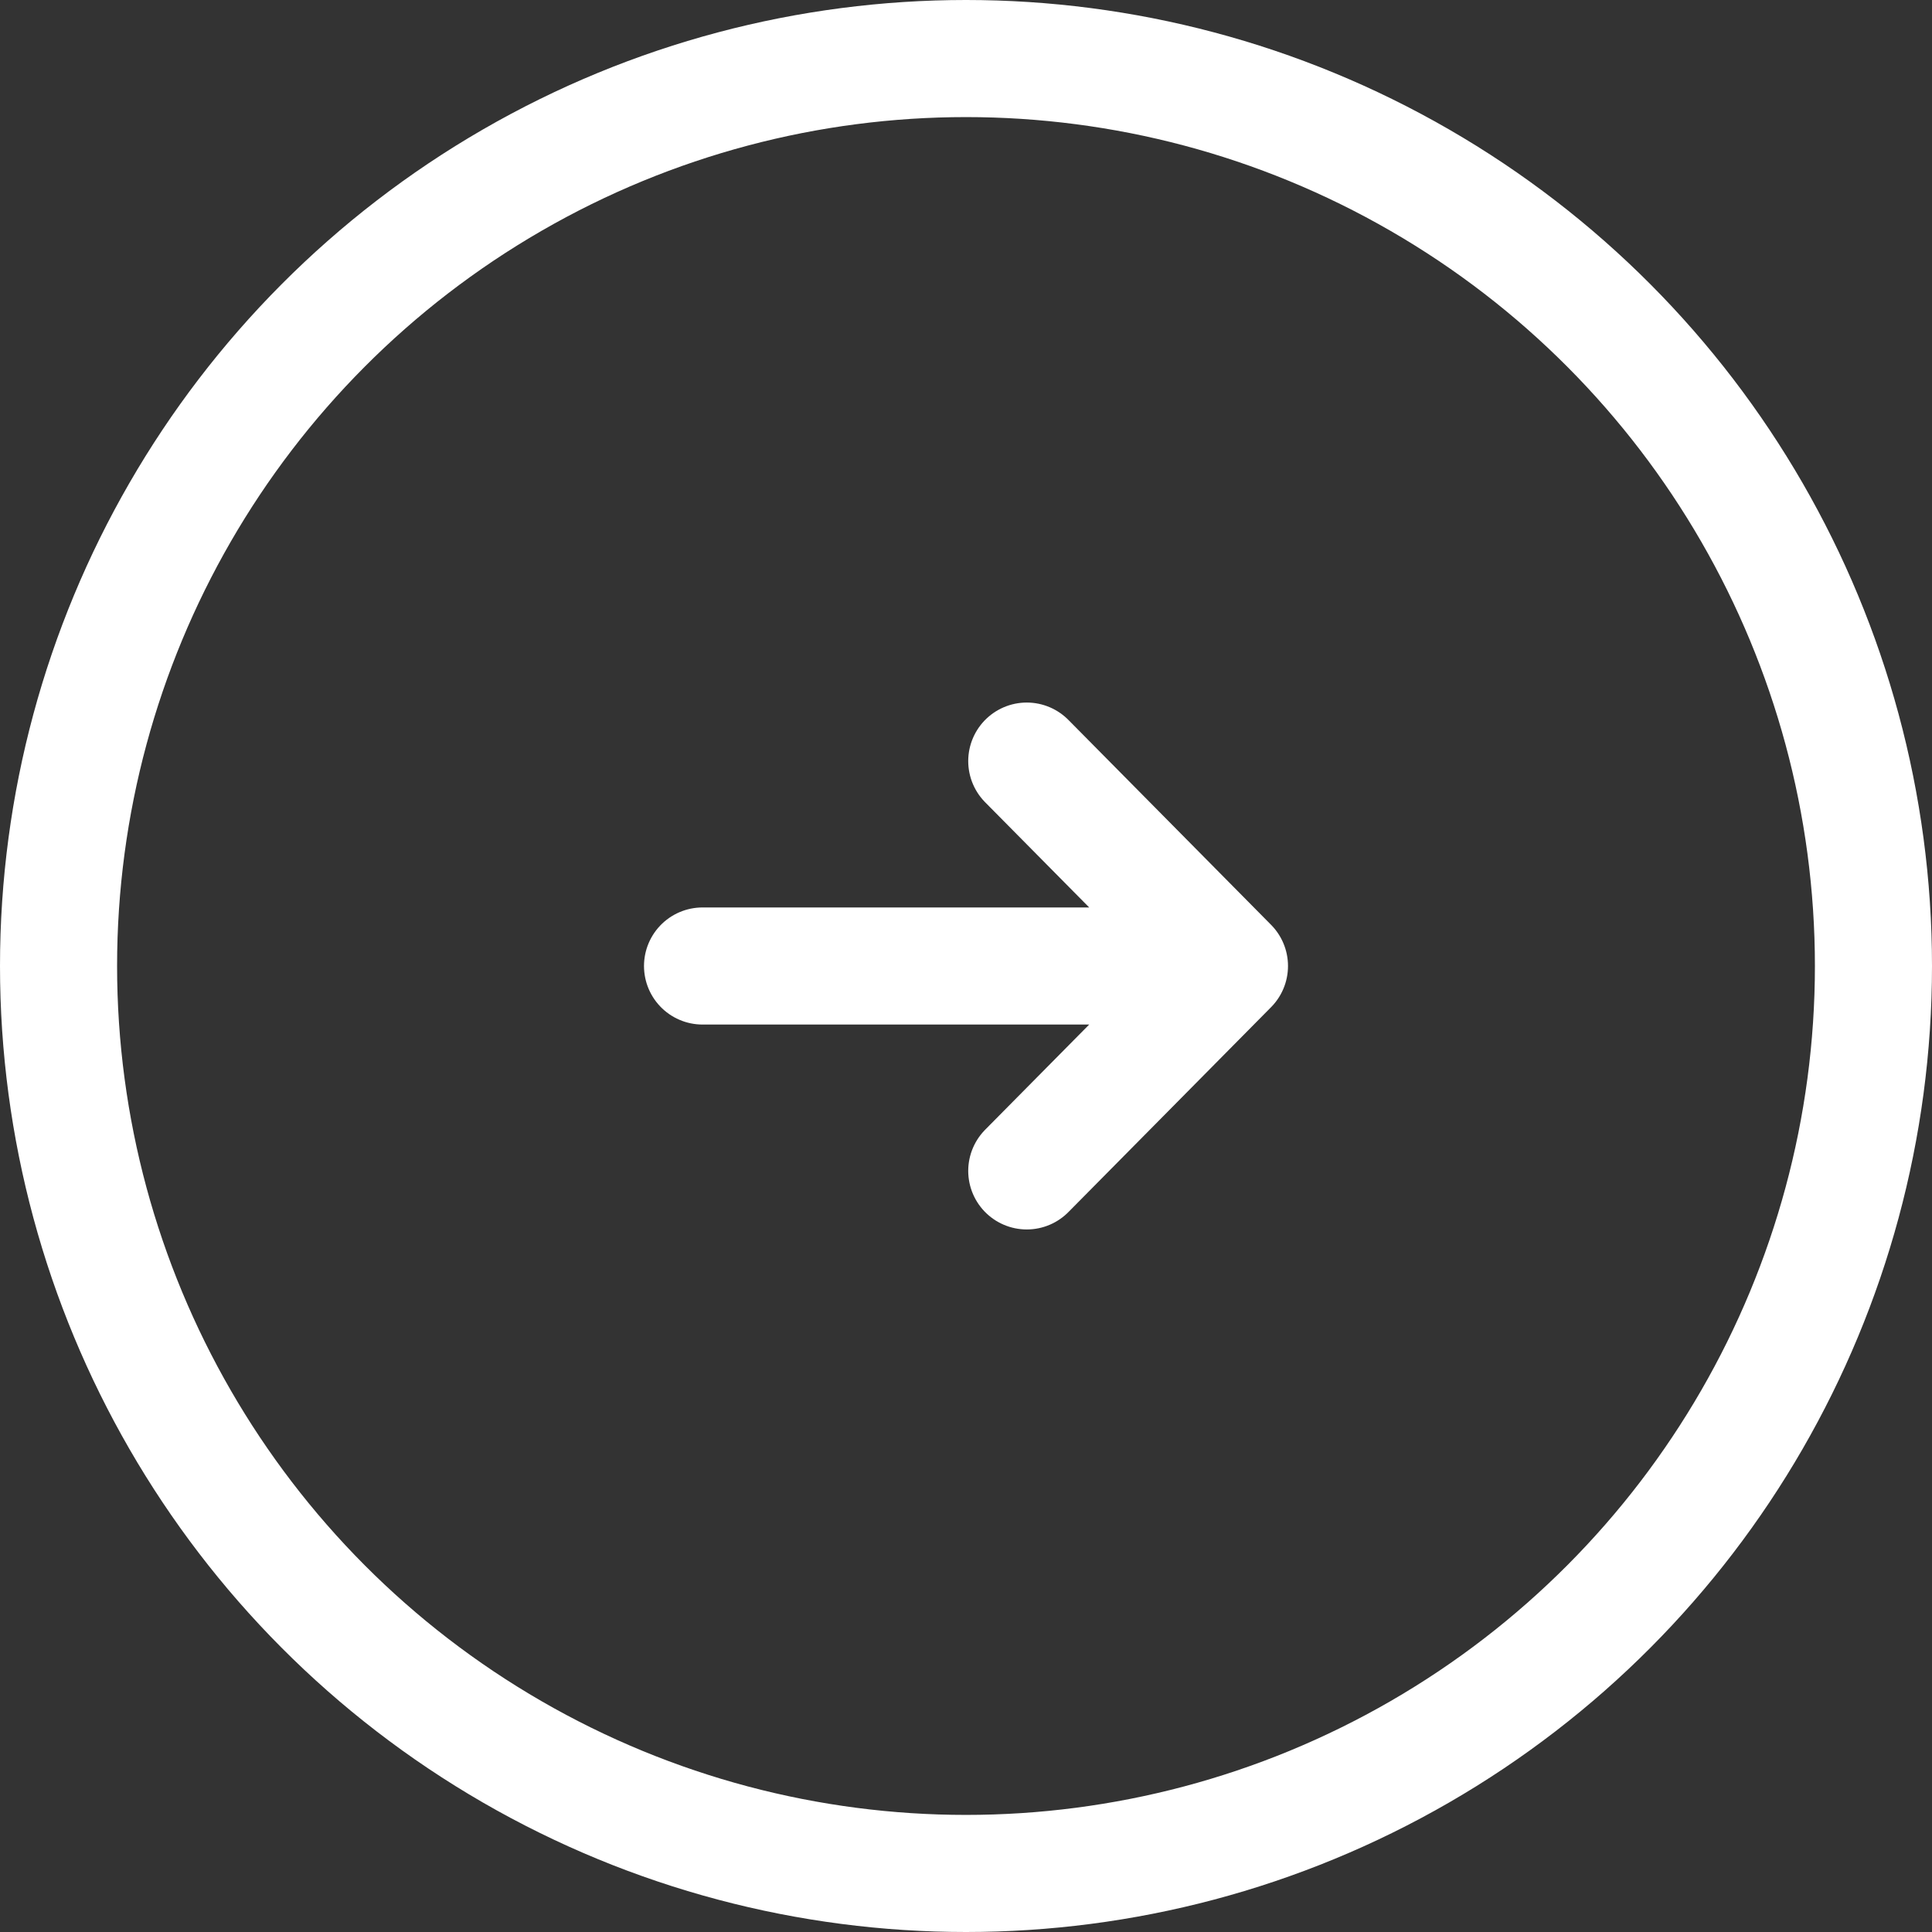
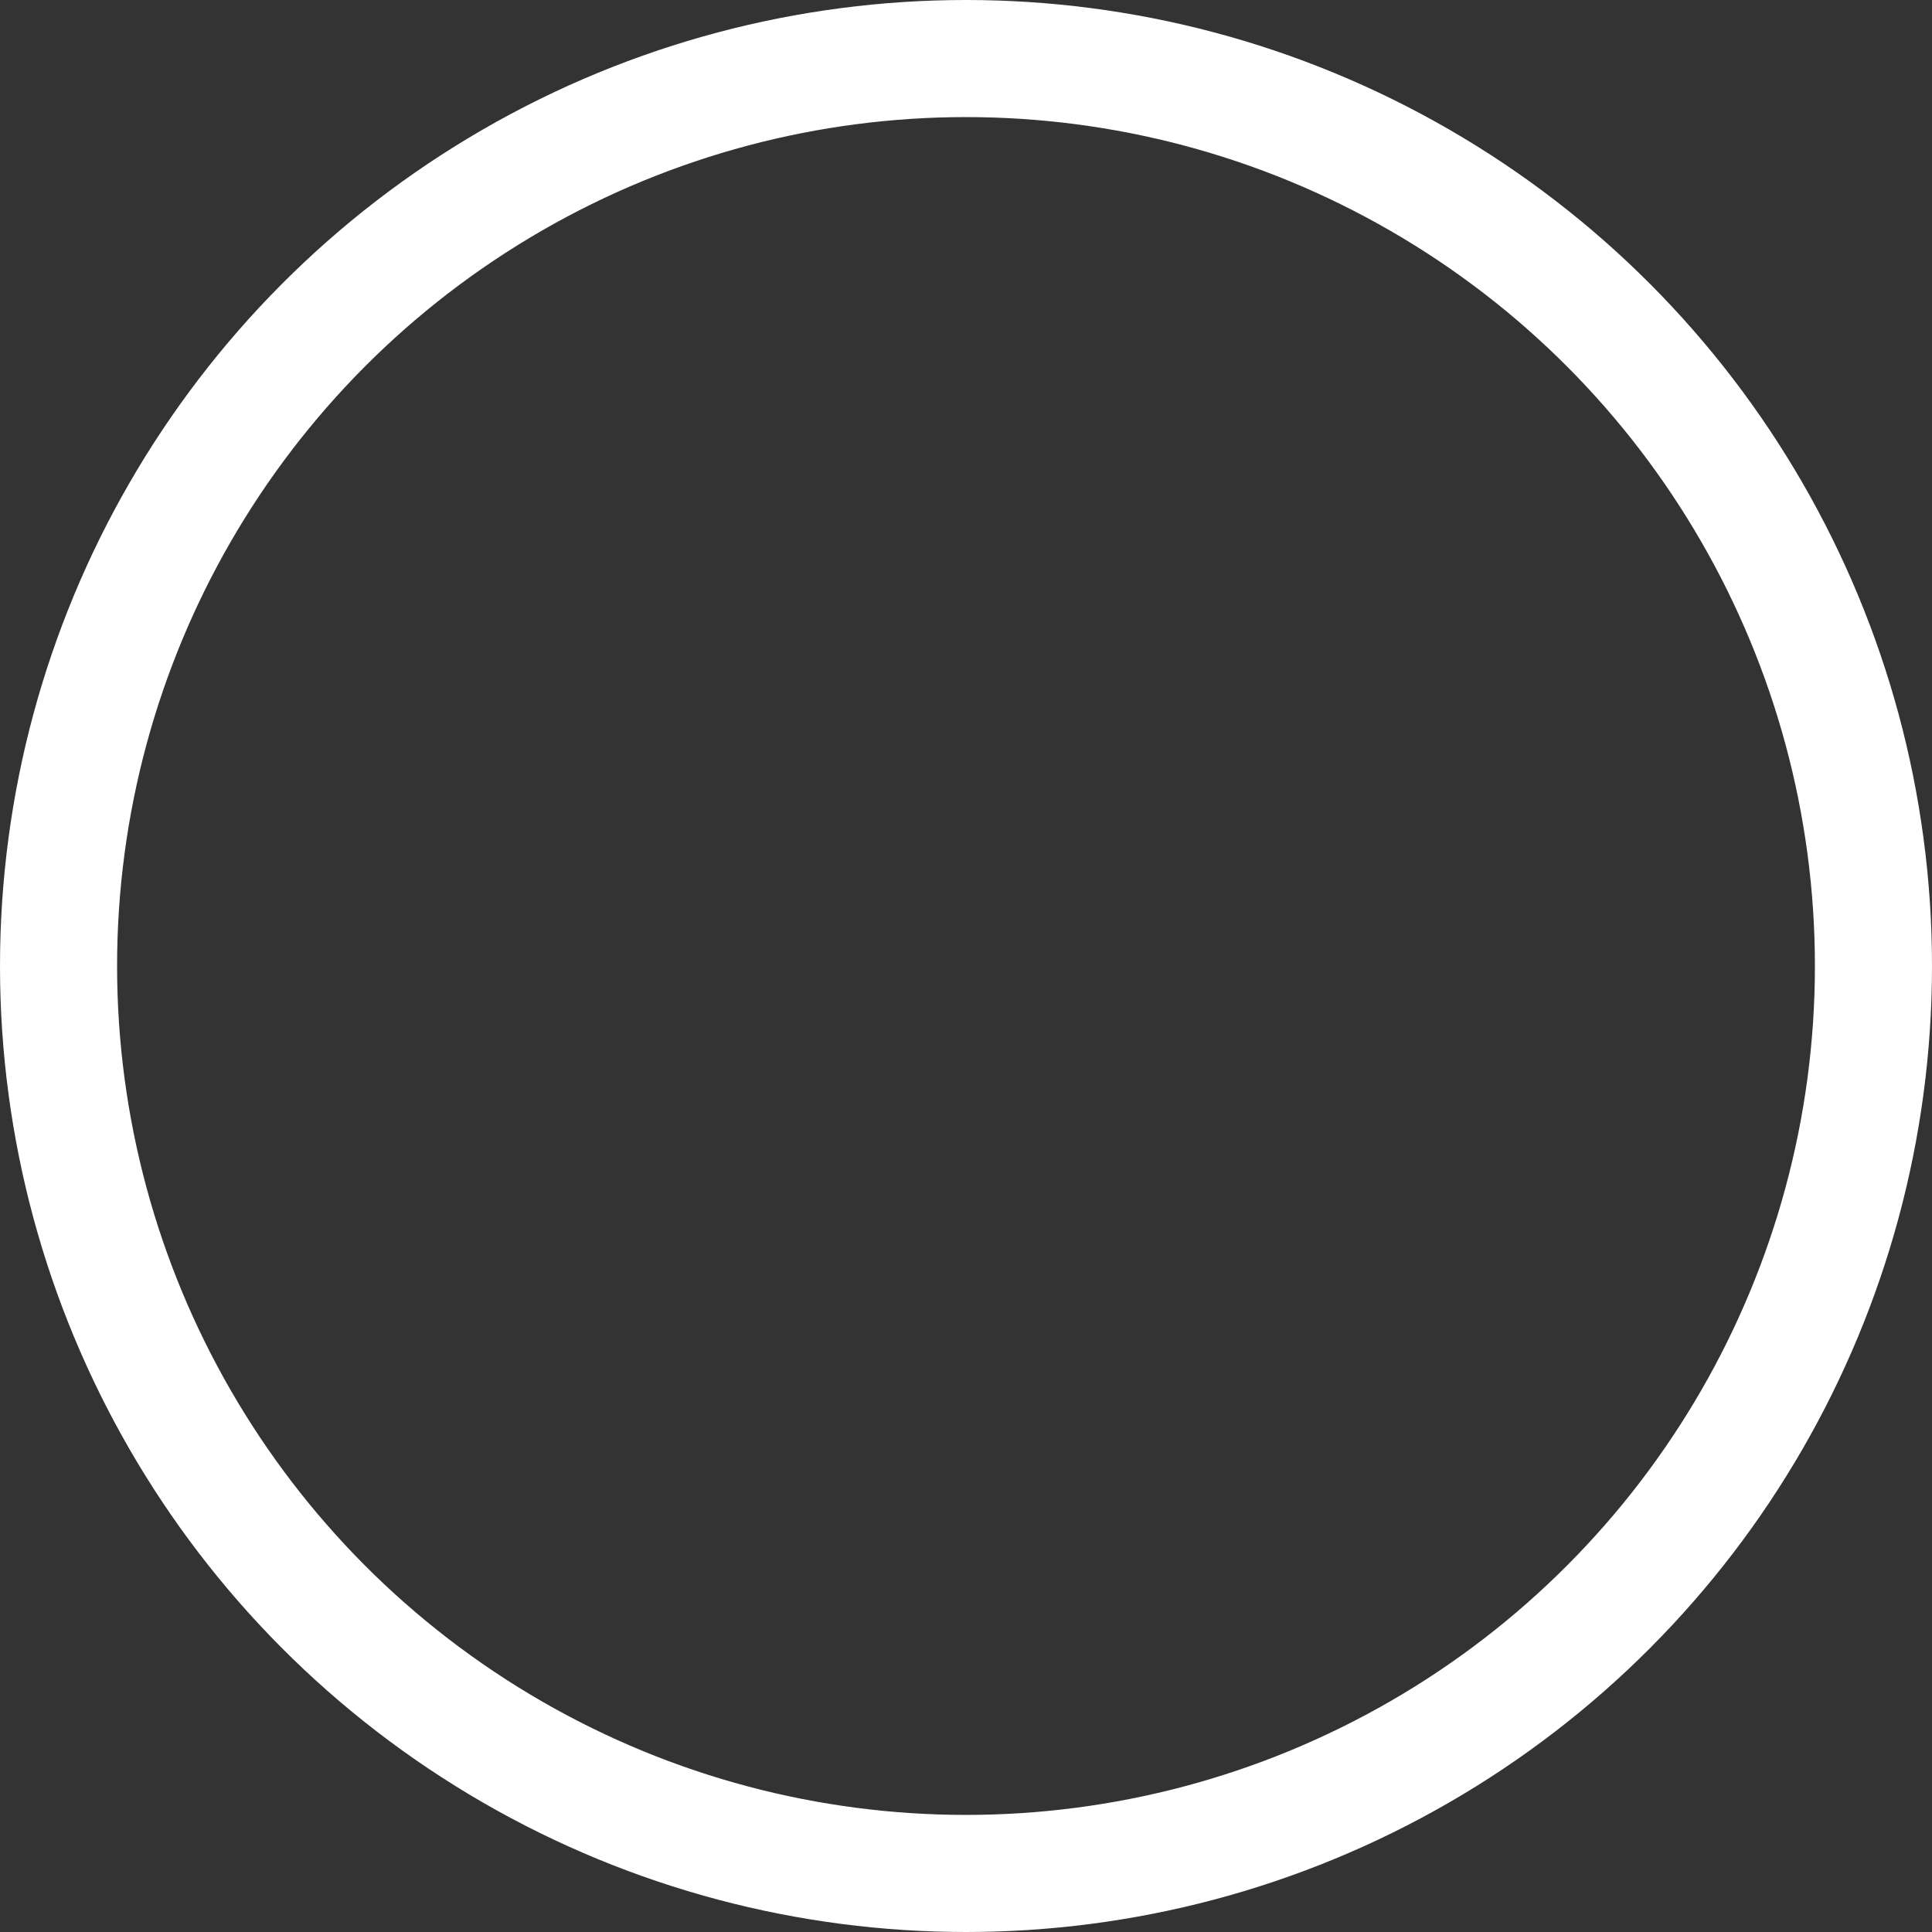
<svg xmlns="http://www.w3.org/2000/svg" width="33" height="33" viewBox="0 0 33 33" fill="none">
  <rect x="0" y="0" width="33" height="33" fill="#333333" stroke="none" />
  <circle cx="16.5" cy="16.5" r="15.5" stroke="white" stroke-width="2" />
-   <path d="M17.538 13L21 16.5M21 16.5L17.538 20M21 16.5H12" stroke="white" stroke-width="2" stroke-linecap="round" stroke-linejoin="round" />
</svg>